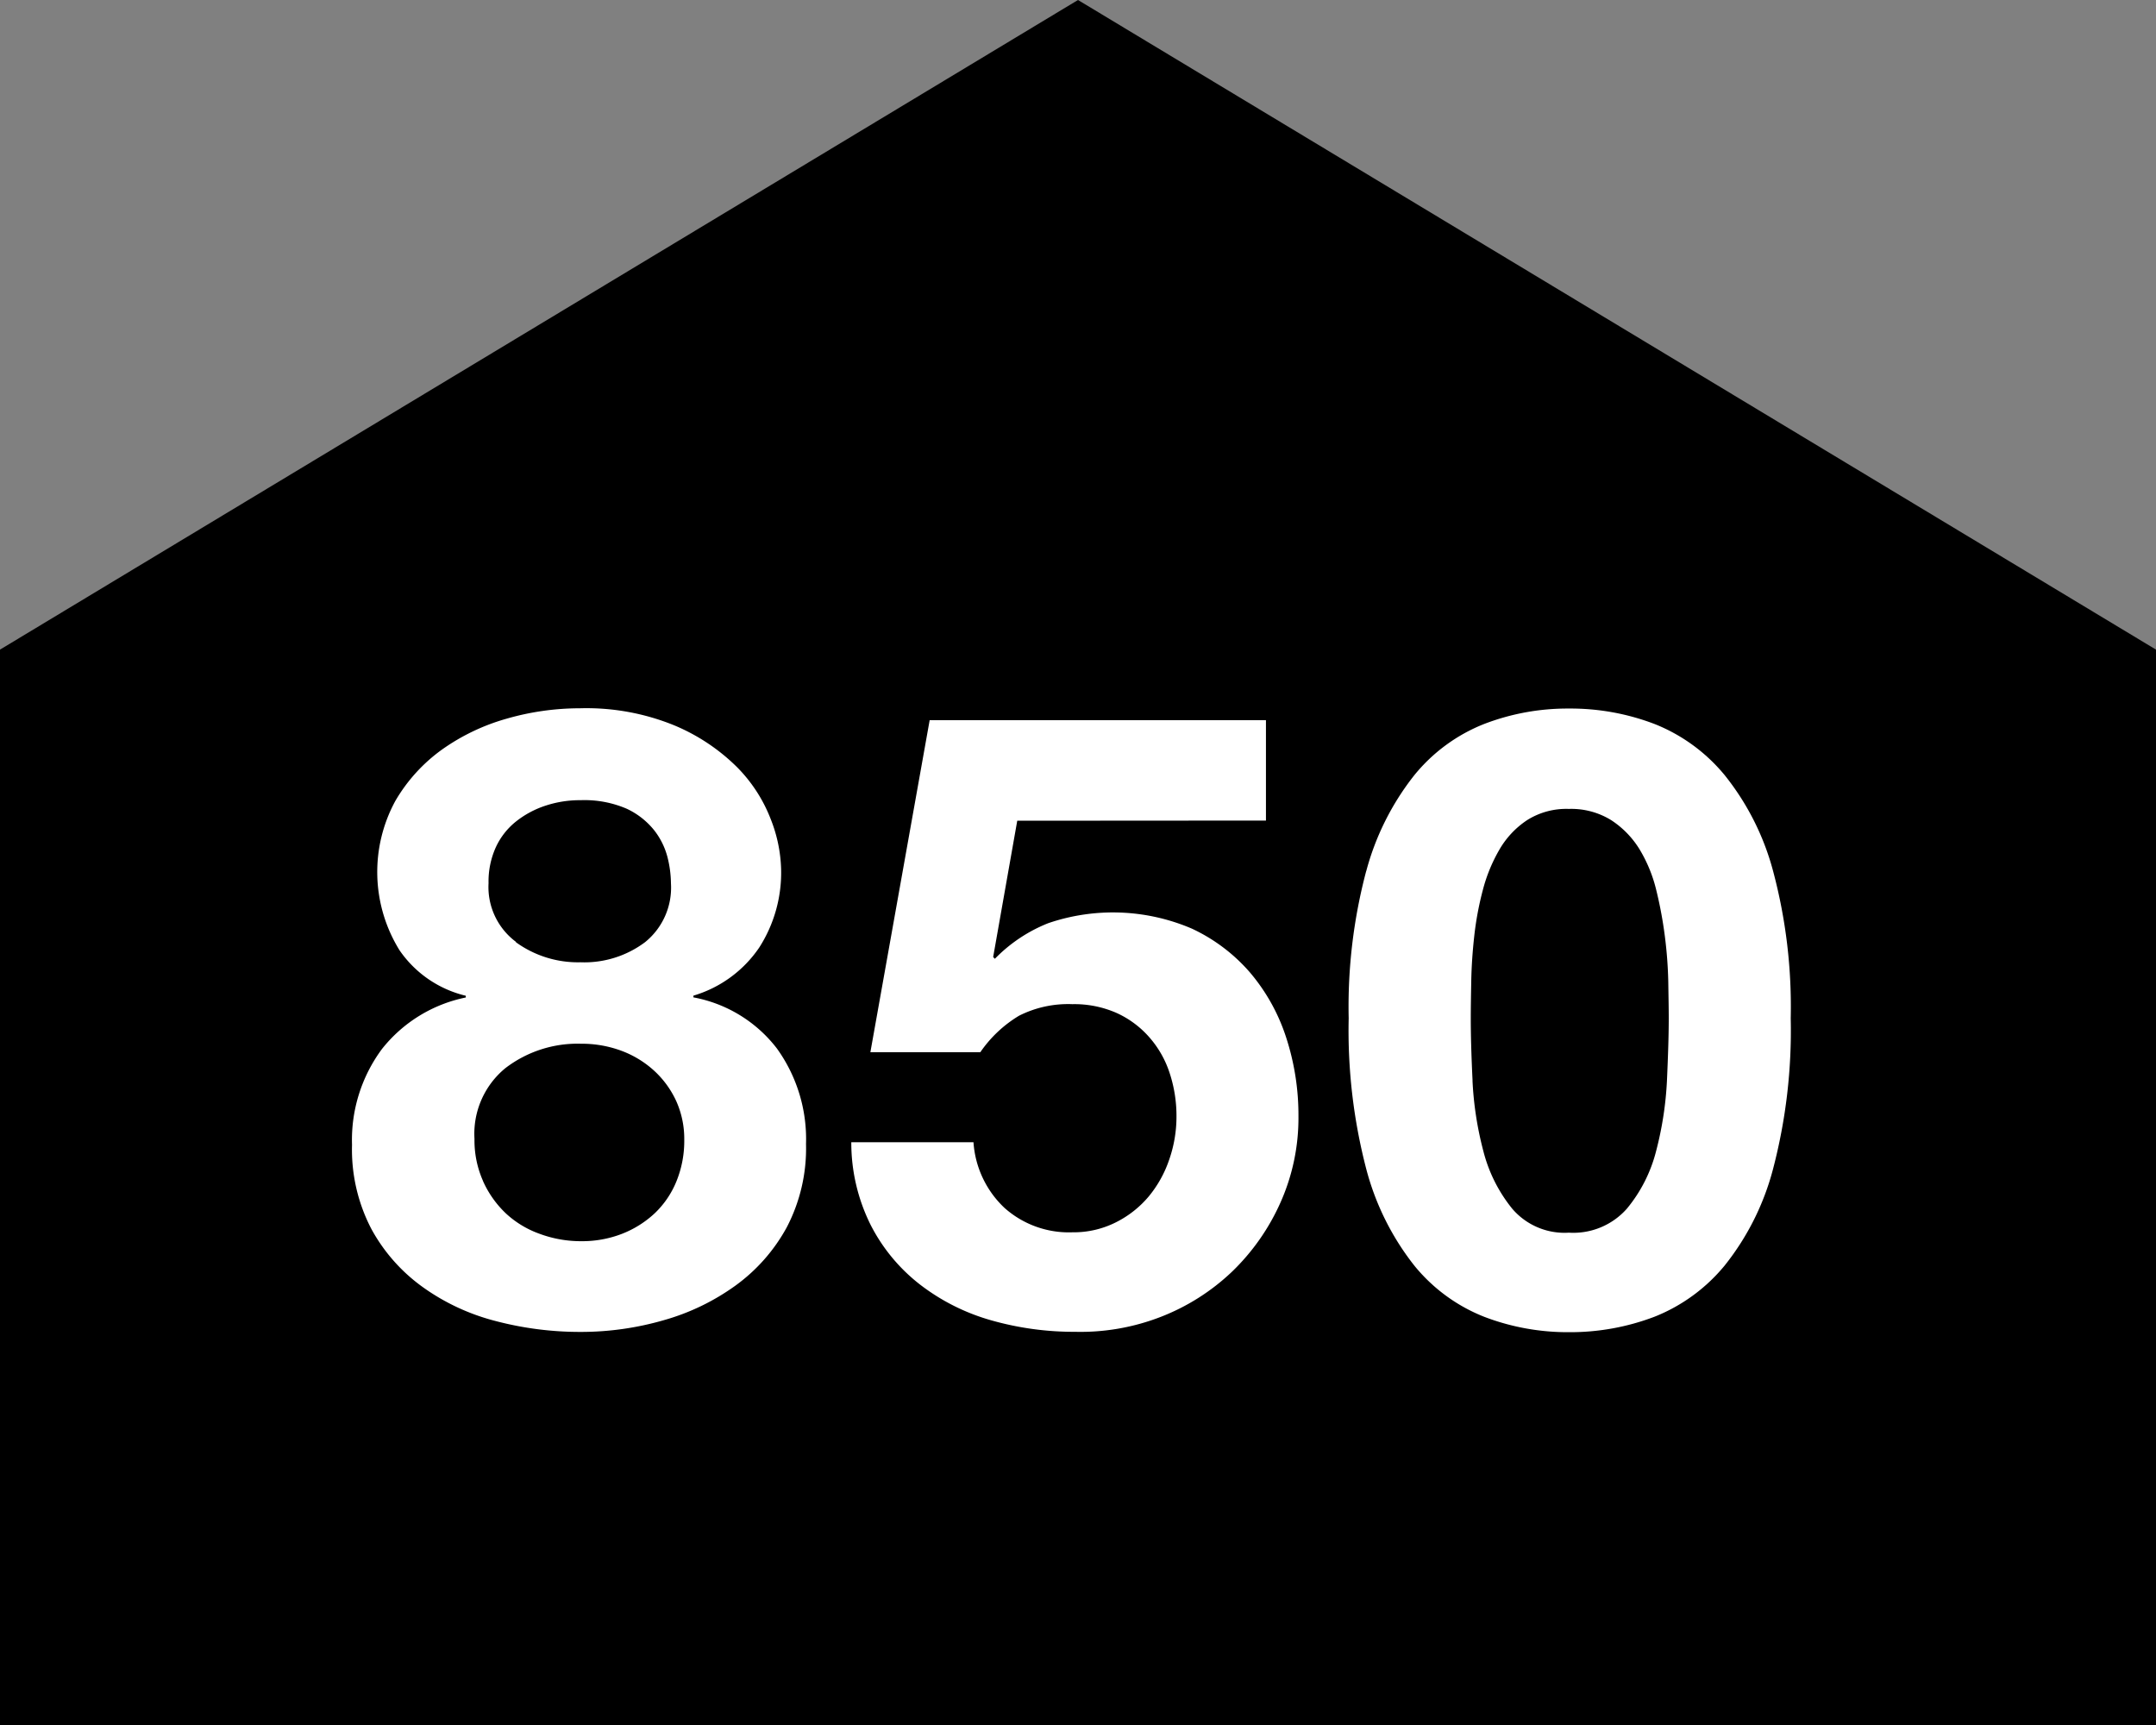
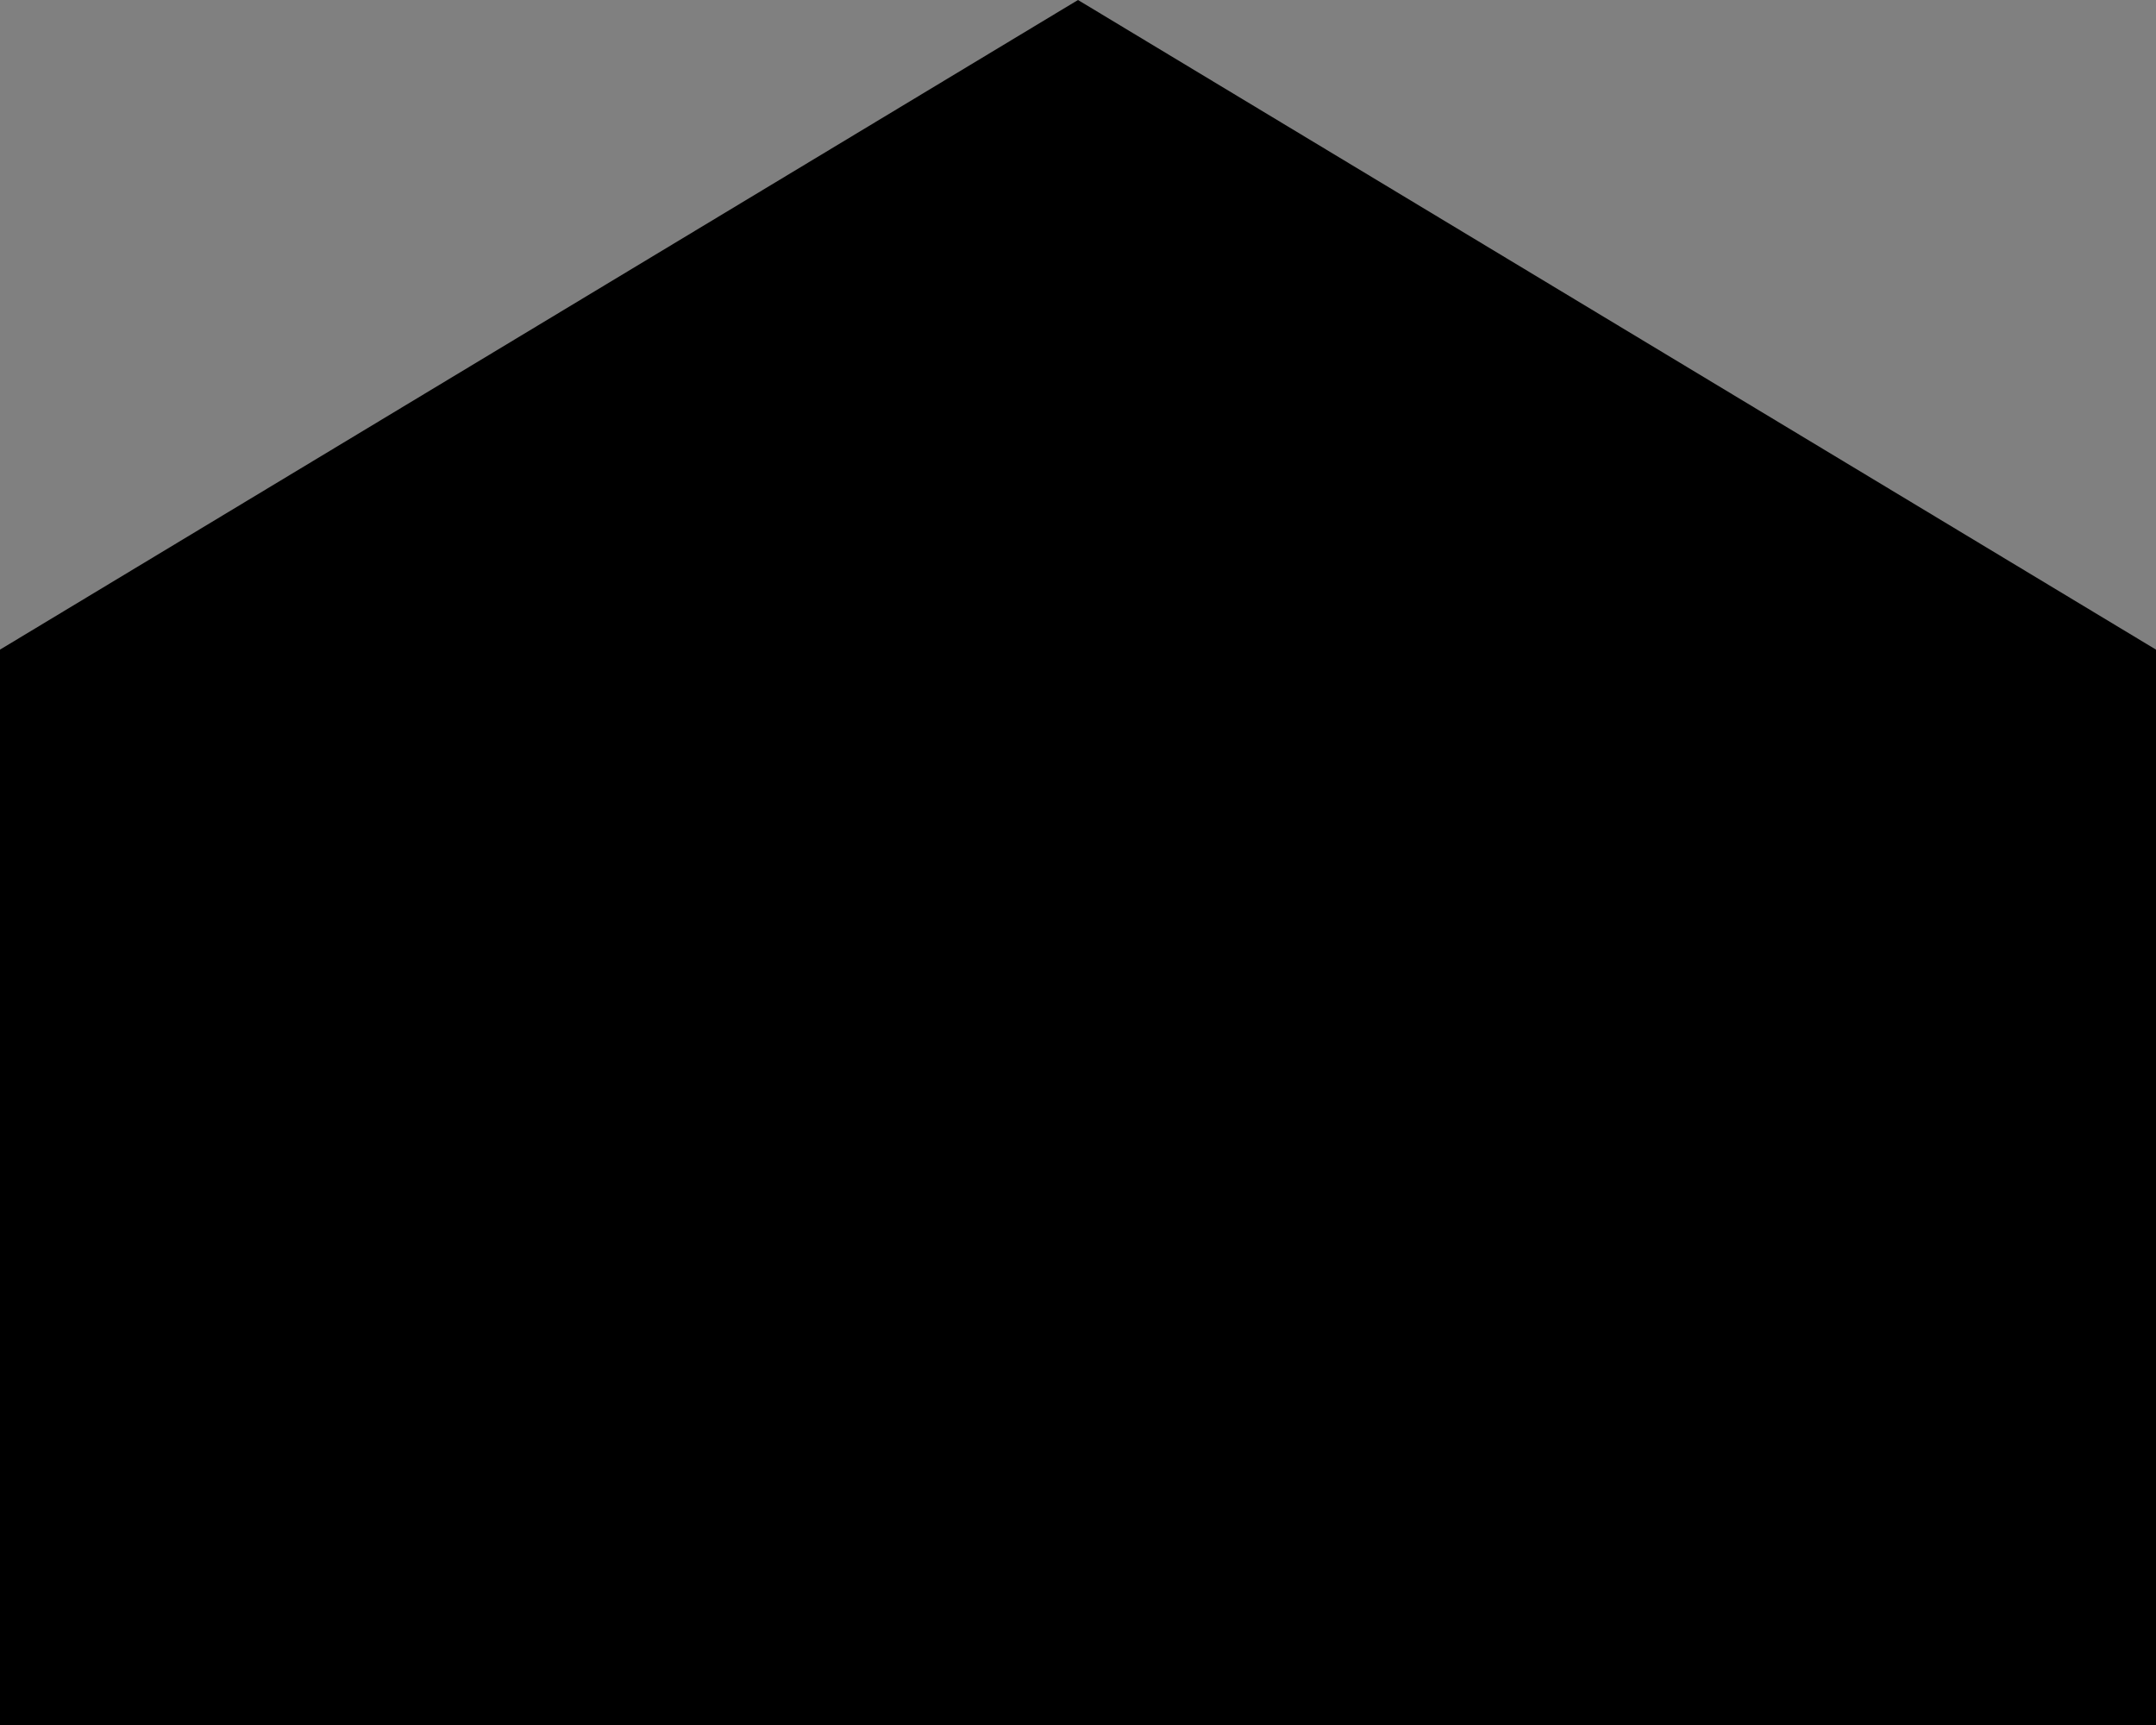
<svg xmlns="http://www.w3.org/2000/svg" viewBox="0 0 40 32" data-name="Group 6121">
  <rect x="0" y="0" width="40" height="32" fill="#808080" stroke="none" />
  <defs>
    <clipPath id="a">
-       <path fill="none" d="M0 0h40v32H0z" data-name="Rectangle 7378" />
-     </clipPath>
+       </clipPath>
  </defs>
  <path d="M20 0 0 12.051V32h40V12.051Z" data-name="Path 7545" />
  <g data-name="Group 6120">
    <g fill="#fff" clip-path="url(#a)" data-name="Group 6119">
      <path d="M7.334 14.859a3.082 3.082 0 0 1 .869-.956 3.9 3.9 0 0 1 1.2-.572 4.918 4.918 0 0 1 1.356-.192 4.315 4.315 0 0 1 1.756.319 3.644 3.644 0 0 1 1.157.771 2.8 2.8 0 0 1 .629.971 2.705 2.705 0 0 1 .191.931 2.574 2.574 0 0 1-.407 1.448 2.246 2.246 0 0 1-1.22.891v.032a2.535 2.535 0 0 1 1.548.947 2.877 2.877 0 0 1 .541 1.774 3.161 3.161 0 0 1-.357 1.544 3.261 3.261 0 0 1-.951 1.081 4.228 4.228 0 0 1-1.34.645 5.519 5.519 0 0 1-1.531.215 6.144 6.144 0 0 1-1.572-.2 4.038 4.038 0 0 1-1.356-.629 3.222 3.222 0 0 1-.957-1.081 3.182 3.182 0 0 1-.359-1.56 2.832 2.832 0 0 1 .556-1.779 2.658 2.658 0 0 1 1.555-.955v-.032a2.078 2.078 0 0 1-1.229-.843 2.757 2.757 0 0 1-.079-2.77m1.627 7.05a1.884 1.884 0 0 0 .424.6 1.815 1.815 0 0 0 .629.38 2.2 2.2 0 0 0 .767.136 2.046 2.046 0 0 0 .757-.136 1.9 1.9 0 0 0 .607-.38 1.7 1.7 0 0 0 .407-.6 1.987 1.987 0 0 0 .143-.765 1.71 1.71 0 0 0-.151-.723 1.765 1.765 0 0 0-.415-.565 1.863 1.863 0 0 0-.607-.366 2.112 2.112 0 0 0-.741-.128 2.2 2.2 0 0 0-1.405.453 1.575 1.575 0 0 0-.573 1.313 1.853 1.853 0 0 0 .159.781m.607-4.432a1.963 1.963 0 0 0 1.2.374 1.879 1.879 0 0 0 1.2-.374 1.3 1.3 0 0 0 .479-1.091 2.05 2.05 0 0 0-.064-.484 1.36 1.36 0 0 0-.247-.5 1.424 1.424 0 0 0-.511-.4 1.98 1.98 0 0 0-.855-.158 2.03 2.03 0 0 0-.645.1 1.763 1.763 0 0 0-.551.294 1.313 1.313 0 0 0-.375.477 1.539 1.539 0 0 0-.136.668 1.268 1.268 0 0 0 .511 1.091" data-name="Path 7546" />
      <path d="m18.873 15.225-.447 2.529.032.032a2.841 2.841 0 0 1 .989-.66 3.715 3.715 0 0 1 2.664.1 3.228 3.228 0 0 1 1.077.811 3.544 3.544 0 0 1 .671 1.2 4.647 4.647 0 0 1 .231 1.474 3.842 3.842 0 0 1-.335 1.6 4.092 4.092 0 0 1-.9 1.282 4.03 4.03 0 0 1-1.317.835 4.12 4.12 0 0 1-1.595.278 5.6 5.6 0 0 1-1.556-.214 3.9 3.9 0 0 1-1.316-.661 3.291 3.291 0 0 1-.917-1.106 3.417 3.417 0 0 1-.36-1.536h2.267a1.84 1.84 0 0 0 .575 1.218 1.793 1.793 0 0 0 1.26.453 1.742 1.742 0 0 0 .805-.184 1.913 1.913 0 0 0 .607-.476 2.148 2.148 0 0 0 .383-.685 2.421 2.421 0 0 0 .136-.8 2.543 2.543 0 0 0-.128-.813 1.885 1.885 0 0 0-.383-.668 1.789 1.789 0 0 0-.607-.446 1.946 1.946 0 0 0-.813-.16 2.023 2.023 0 0 0-.989.214 2.32 2.32 0 0 0-.719.677h-2.04l1.1-6.159h6.239v1.862Z" data-name="Path 7547" />
      <path d="M25.348 16.159a4.909 4.909 0 0 1 .888-1.774 3.169 3.169 0 0 1 1.3-.955 4.308 4.308 0 0 1 1.571-.286 4.364 4.364 0 0 1 1.588.286 3.223 3.223 0 0 1 1.307.955 4.83 4.83 0 0 1 .894 1.774 9.744 9.744 0 0 1 .327 2.73 10.123 10.123 0 0 1-.327 2.793 4.826 4.826 0 0 1-.895 1.79 3.223 3.223 0 0 1-1.307.955 4.393 4.393 0 0 1-1.588.286 4.336 4.336 0 0 1-1.571-.286 3.169 3.169 0 0 1-1.3-.955 4.9 4.9 0 0 1-.888-1.79 10.179 10.179 0 0 1-.325-2.793 9.8 9.8 0 0 1 .325-2.73m1.972 3.883a6.263 6.263 0 0 0 .2 1.306 2.788 2.788 0 0 0 .536 1.073 1.277 1.277 0 0 0 1.052.446 1.326 1.326 0 0 0 1.077-.446 2.725 2.725 0 0 0 .543-1.073 6.353 6.353 0 0 0 .2-1.306c.02-.451.033-.835.033-1.153 0-.192-.005-.422-.009-.693a7.97 7.97 0 0 0-.064-.835 7.71 7.71 0 0 0-.159-.851 2.672 2.672 0 0 0-.311-.757 1.715 1.715 0 0 0-.527-.54 1.407 1.407 0 0 0-.783-.207 1.363 1.363 0 0 0-.773.207 1.64 1.64 0 0 0-.511.54 2.977 2.977 0 0 0-.312.757 5.83 5.83 0 0 0-.159.851c-.032.286-.051.565-.056.835s-.009.5-.009.693q0 .477.033 1.153" data-name="Path 7548" />
    </g>
  </g>
</svg>